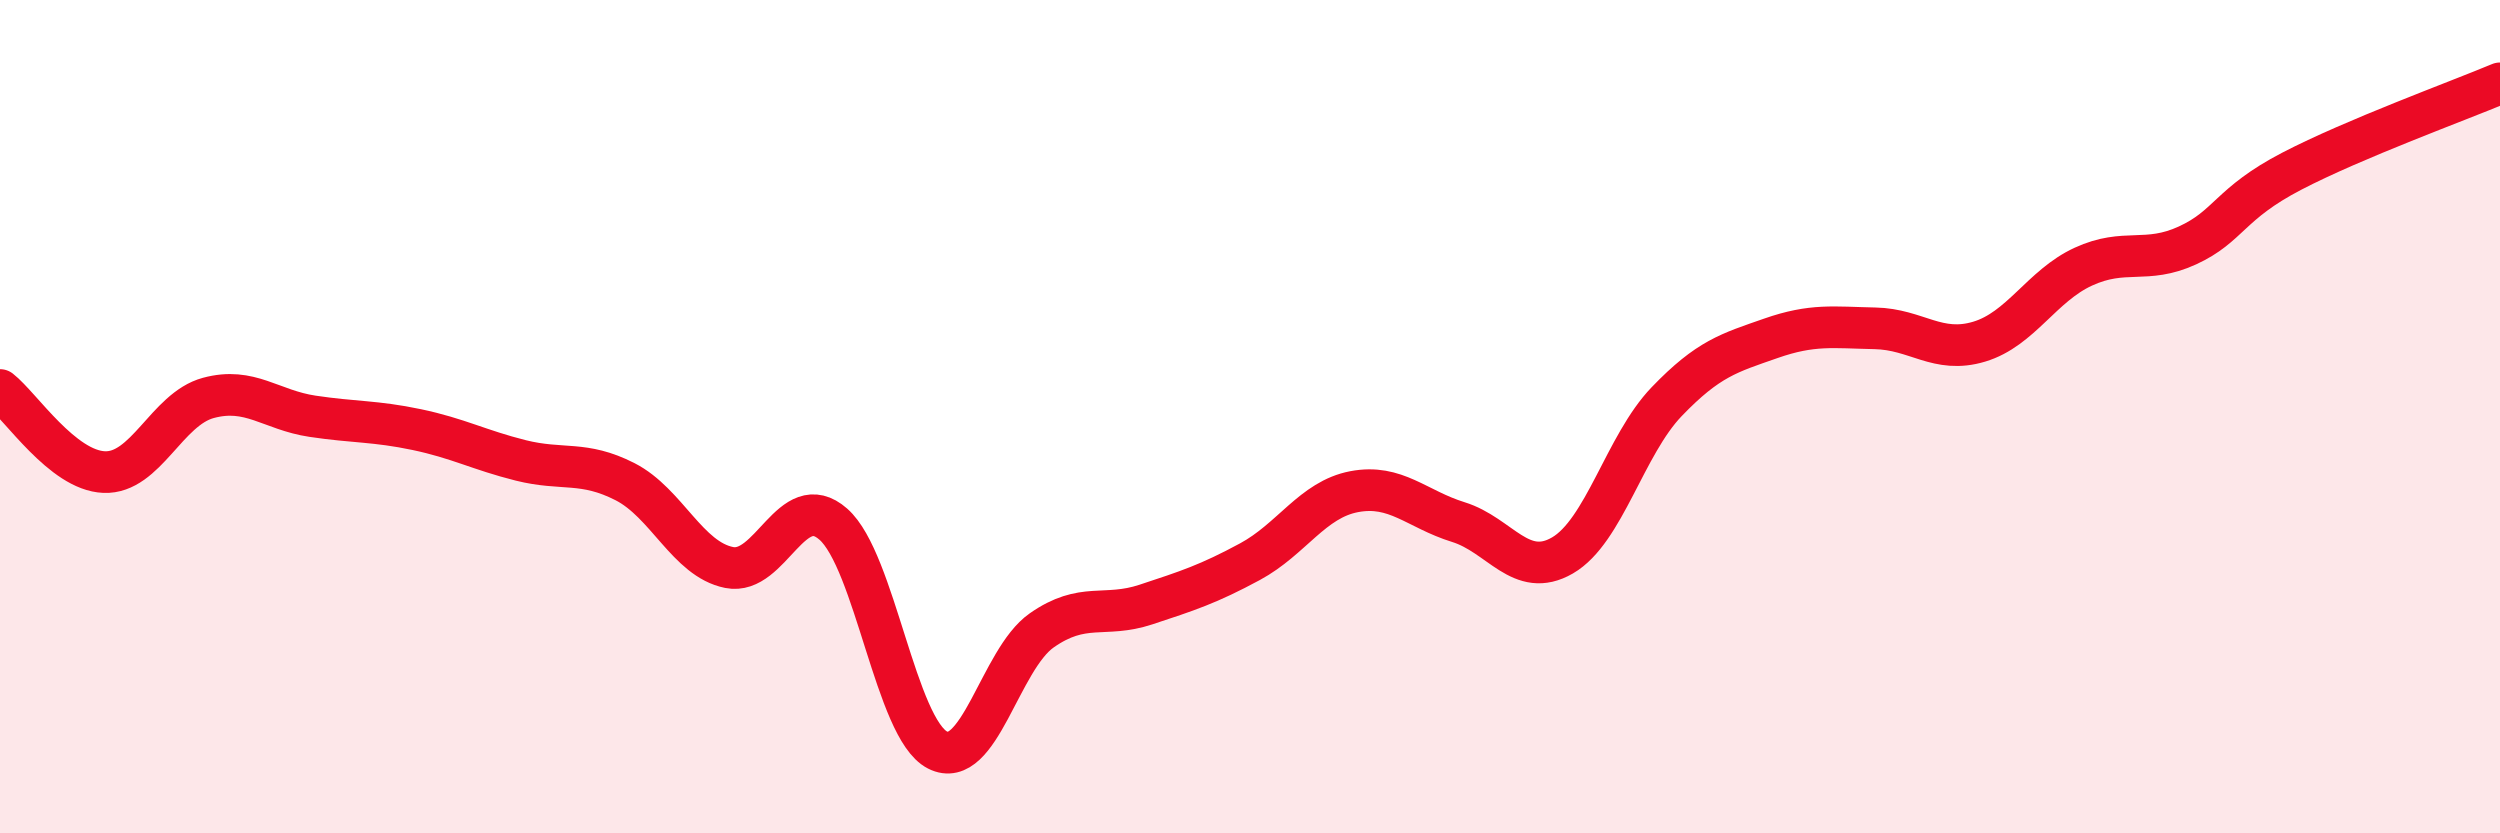
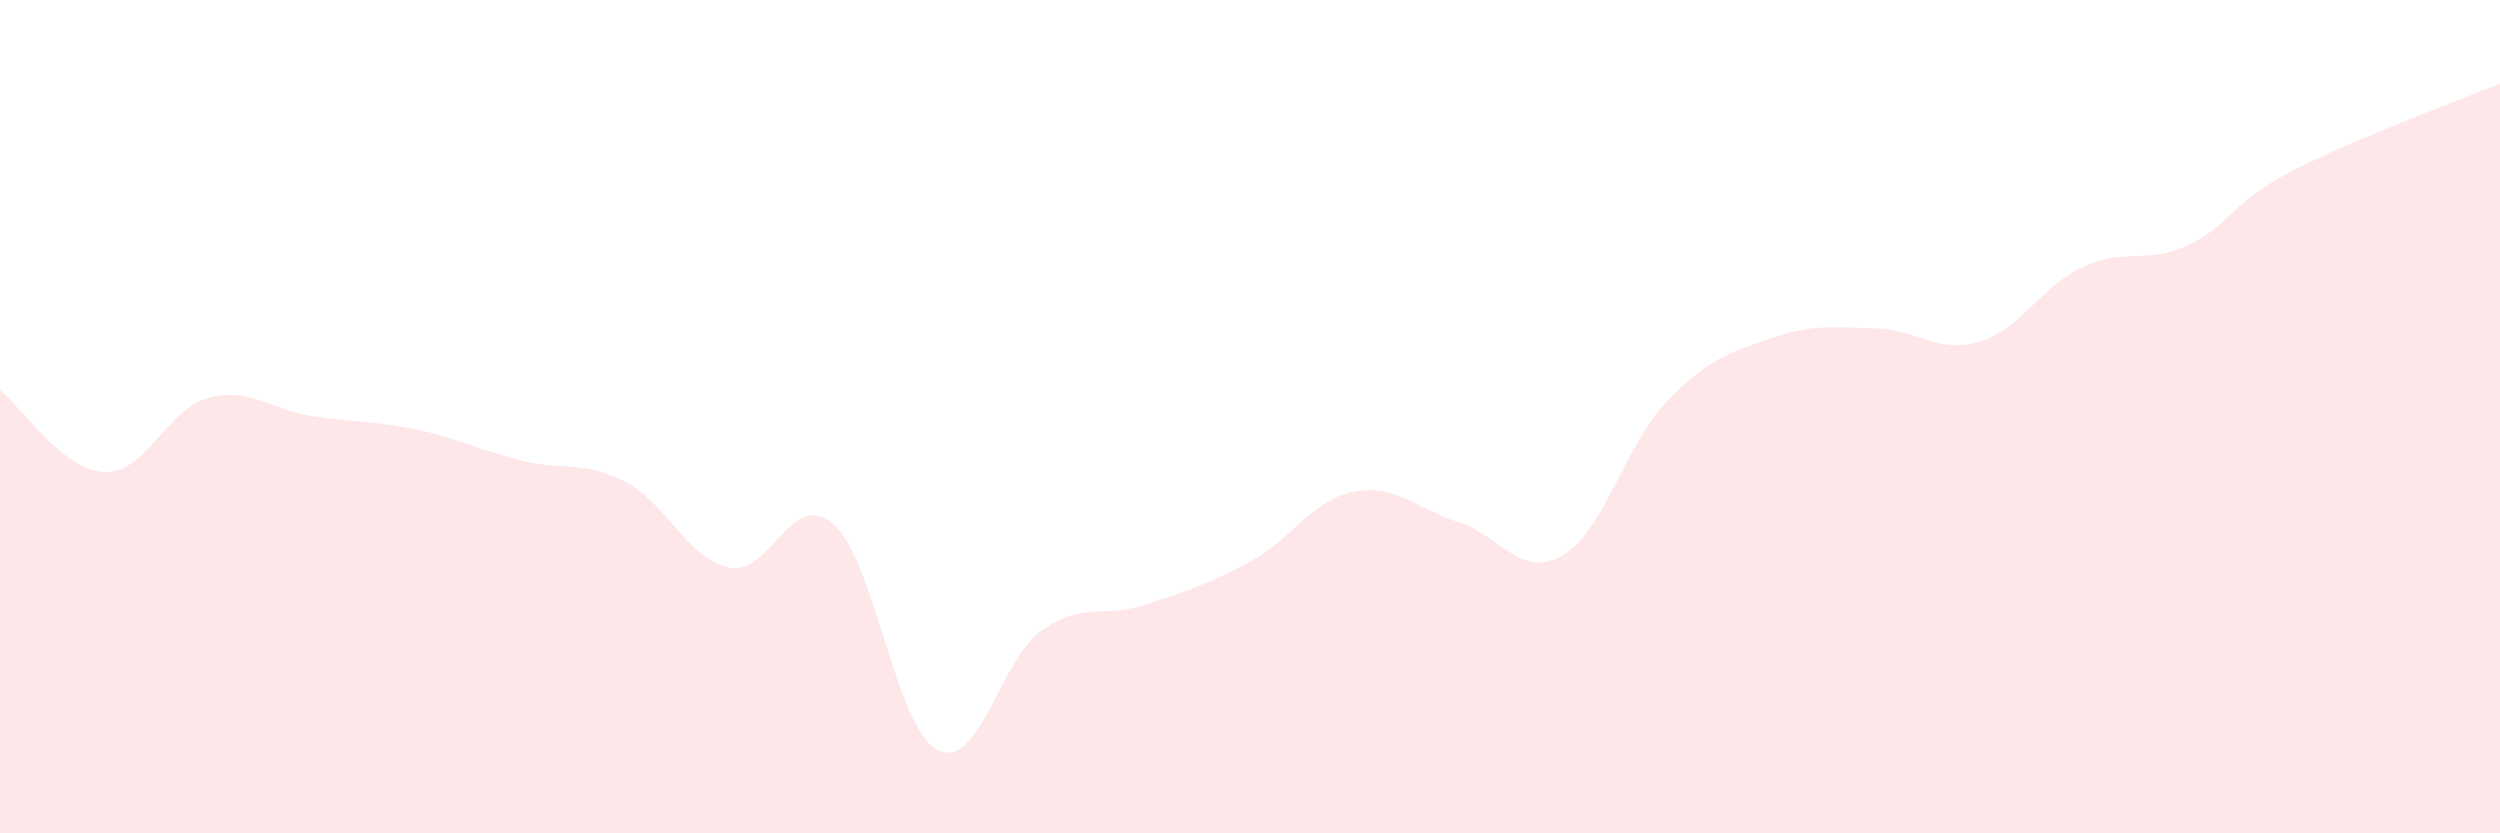
<svg xmlns="http://www.w3.org/2000/svg" width="60" height="20" viewBox="0 0 60 20">
  <path d="M 0,9.36 C 0.5,9.75 1.5,11.29 2.5,11.33 C 3.5,11.37 4,9.82 5,9.55 C 6,9.28 6.5,9.84 7.5,9.99 C 8.5,10.14 9,10.1 10,10.31 C 11,10.52 11.5,10.8 12.5,11.05 C 13.5,11.3 14,11.05 15,11.56 C 16,12.07 16.5,13.42 17.5,13.62 C 18.5,13.82 19,11.7 20,12.58 C 21,13.46 21.5,17.49 22.5,18 C 23.5,18.51 24,15.83 25,15.13 C 26,14.43 26.5,14.84 27.5,14.51 C 28.5,14.18 29,14.02 30,13.48 C 31,12.94 31.5,11.99 32.5,11.8 C 33.5,11.61 34,12.22 35,12.53 C 36,12.84 36.5,13.91 37.5,13.33 C 38.5,12.75 39,10.68 40,9.64 C 41,8.6 41.5,8.47 42.5,8.12 C 43.5,7.77 44,7.86 45,7.88 C 46,7.9 46.5,8.5 47.5,8.2 C 48.5,7.9 49,6.86 50,6.4 C 51,5.94 51.5,6.35 52.5,5.89 C 53.5,5.43 53.5,4.89 55,4.11 C 56.5,3.33 59,2.42 60,2L60 20L0 20Z" fill="#EB0A25" opacity="0.1" stroke-linecap="round" stroke-linejoin="round" />
-   <path d="M 0,9.36 C 0.5,9.75 1.5,11.29 2.5,11.33 C 3.5,11.37 4,9.82 5,9.55 C 6,9.28 6.5,9.84 7.5,9.99 C 8.5,10.14 9,10.1 10,10.31 C 11,10.52 11.5,10.8 12.5,11.05 C 13.5,11.3 14,11.05 15,11.56 C 16,12.07 16.5,13.42 17.5,13.62 C 18.5,13.82 19,11.7 20,12.58 C 21,13.46 21.5,17.49 22.5,18 C 23.5,18.51 24,15.83 25,15.13 C 26,14.43 26.5,14.84 27.5,14.51 C 28.5,14.18 29,14.02 30,13.48 C 31,12.94 31.5,11.99 32.5,11.8 C 33.5,11.61 34,12.22 35,12.53 C 36,12.84 36.5,13.91 37.5,13.33 C 38.5,12.75 39,10.68 40,9.64 C 41,8.6 41.5,8.47 42.5,8.12 C 43.5,7.77 44,7.86 45,7.88 C 46,7.9 46.5,8.5 47.5,8.2 C 48.5,7.9 49,6.86 50,6.4 C 51,5.94 51.5,6.35 52.5,5.89 C 53.5,5.43 53.5,4.89 55,4.11 C 56.5,3.33 59,2.42 60,2" stroke="#EB0A25" stroke-width="1" fill="none" stroke-linecap="round" stroke-linejoin="round" />
</svg>